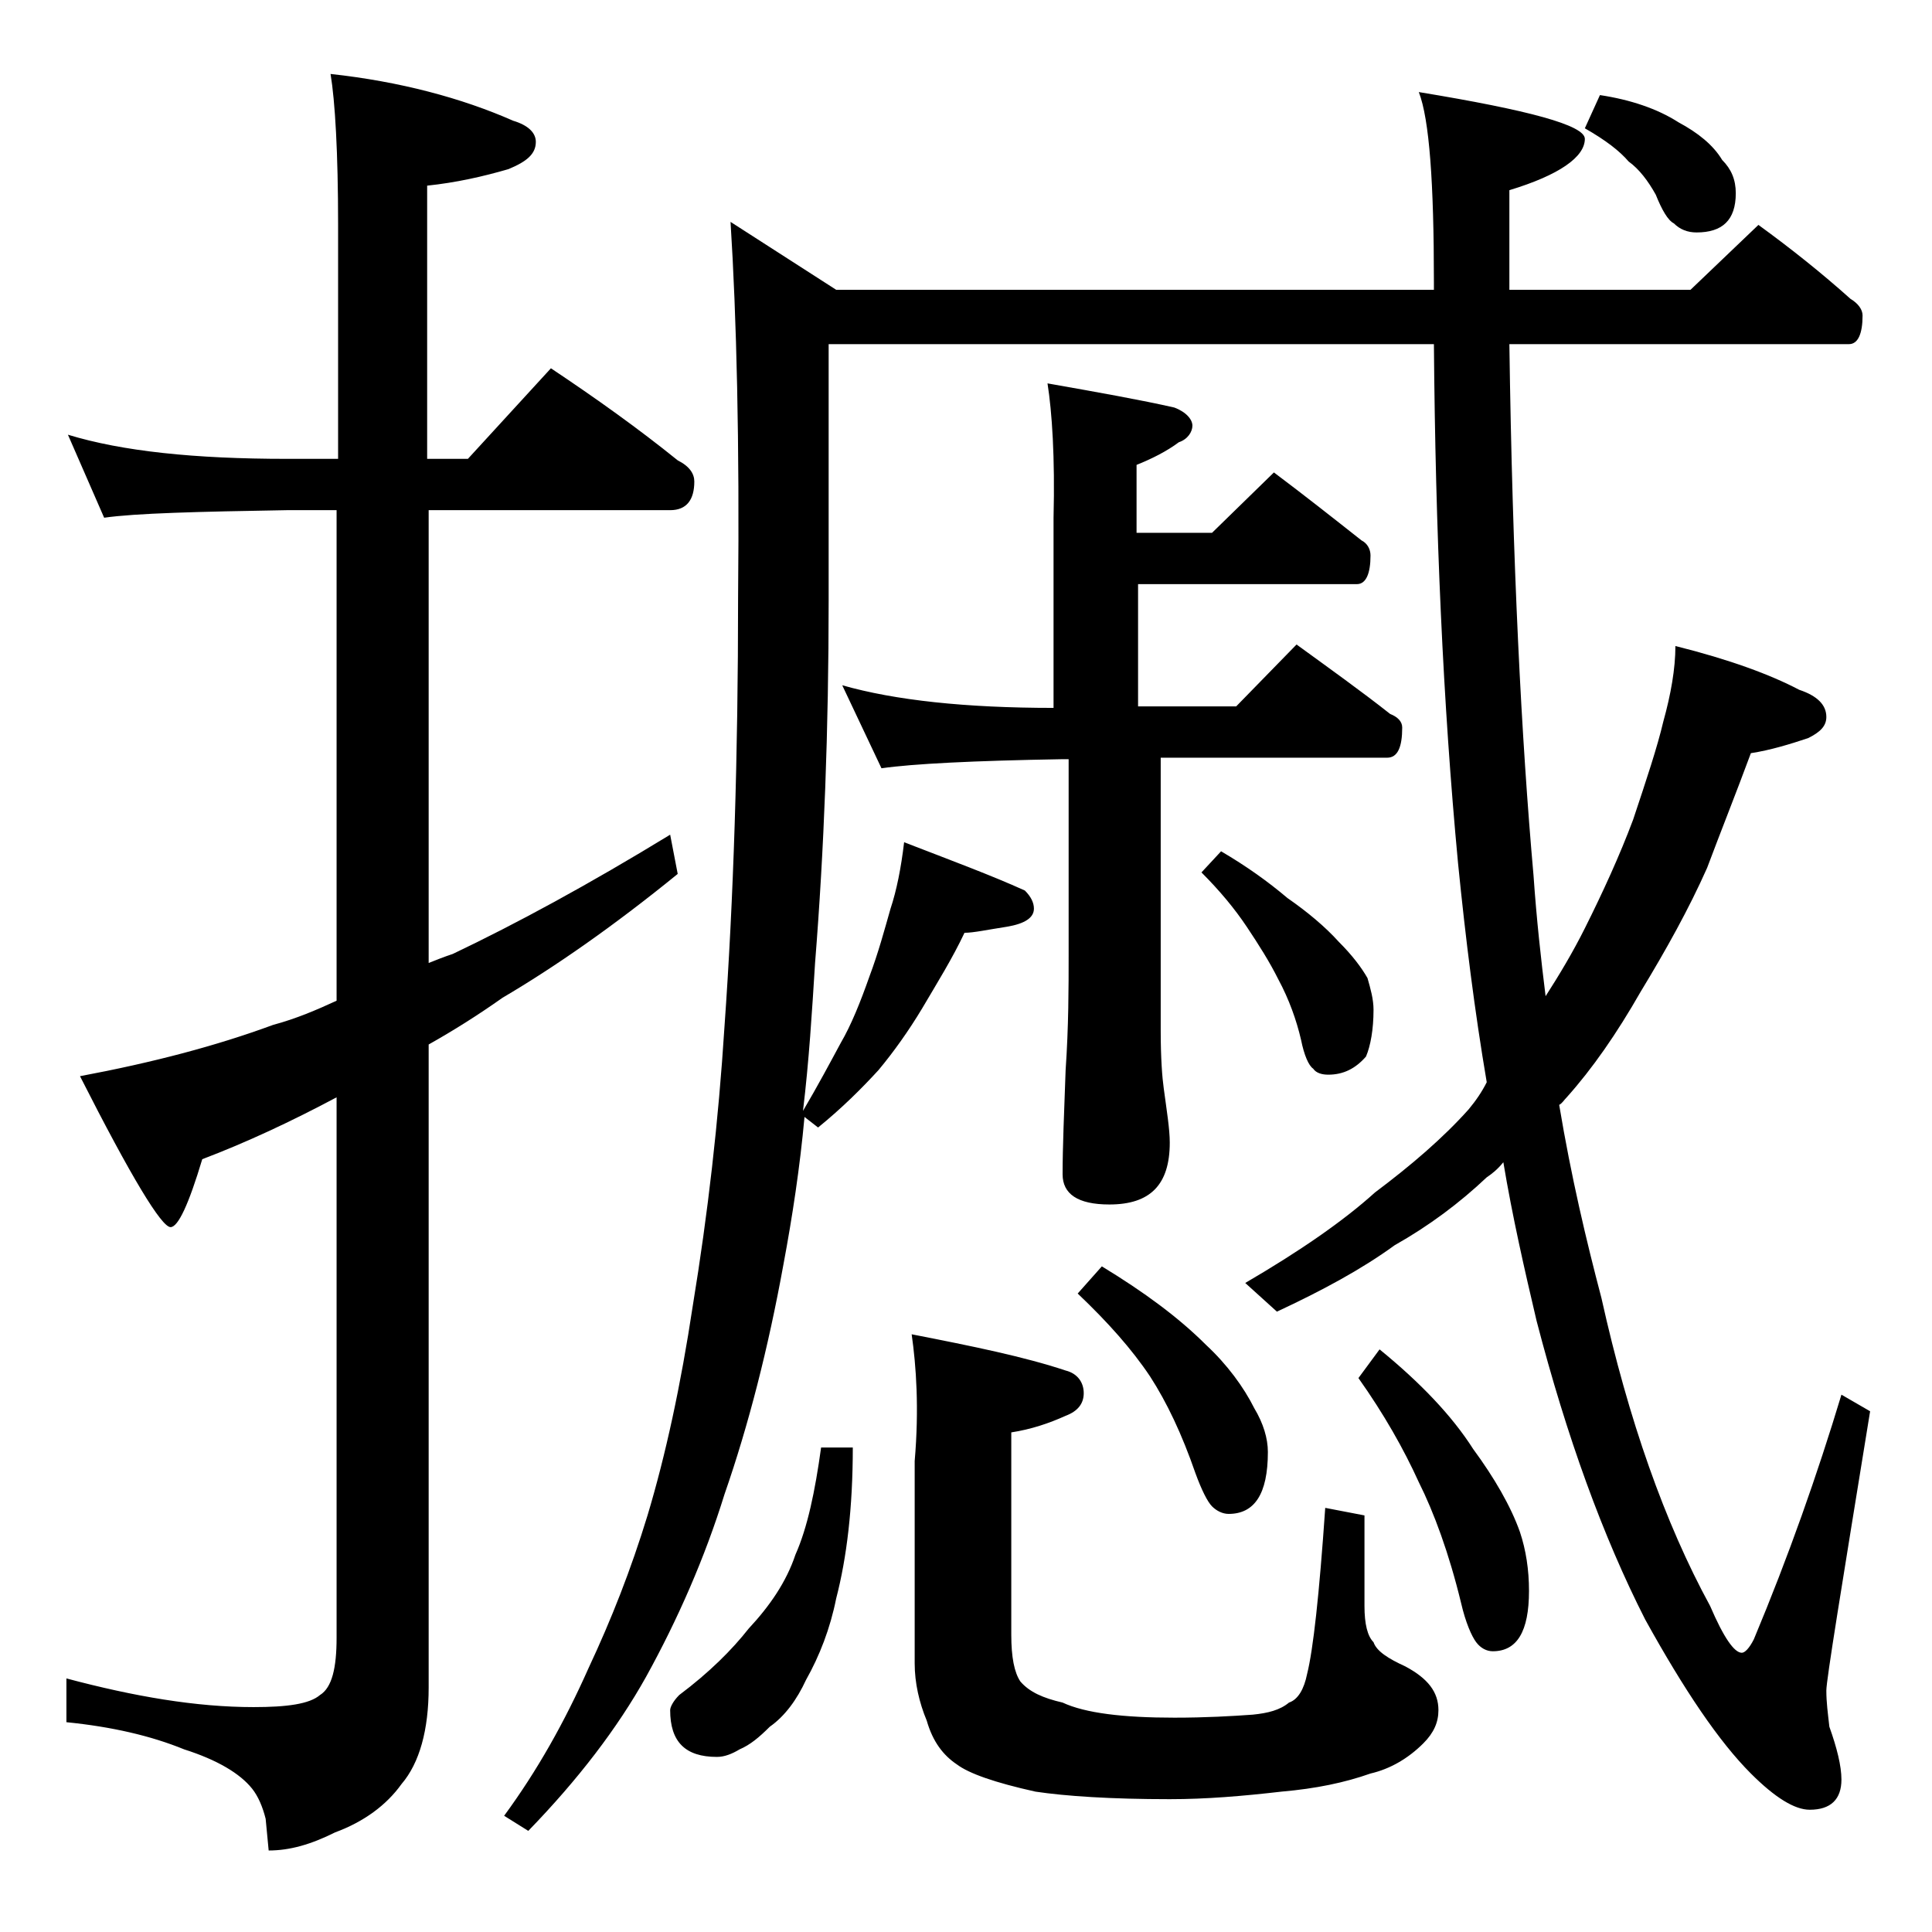
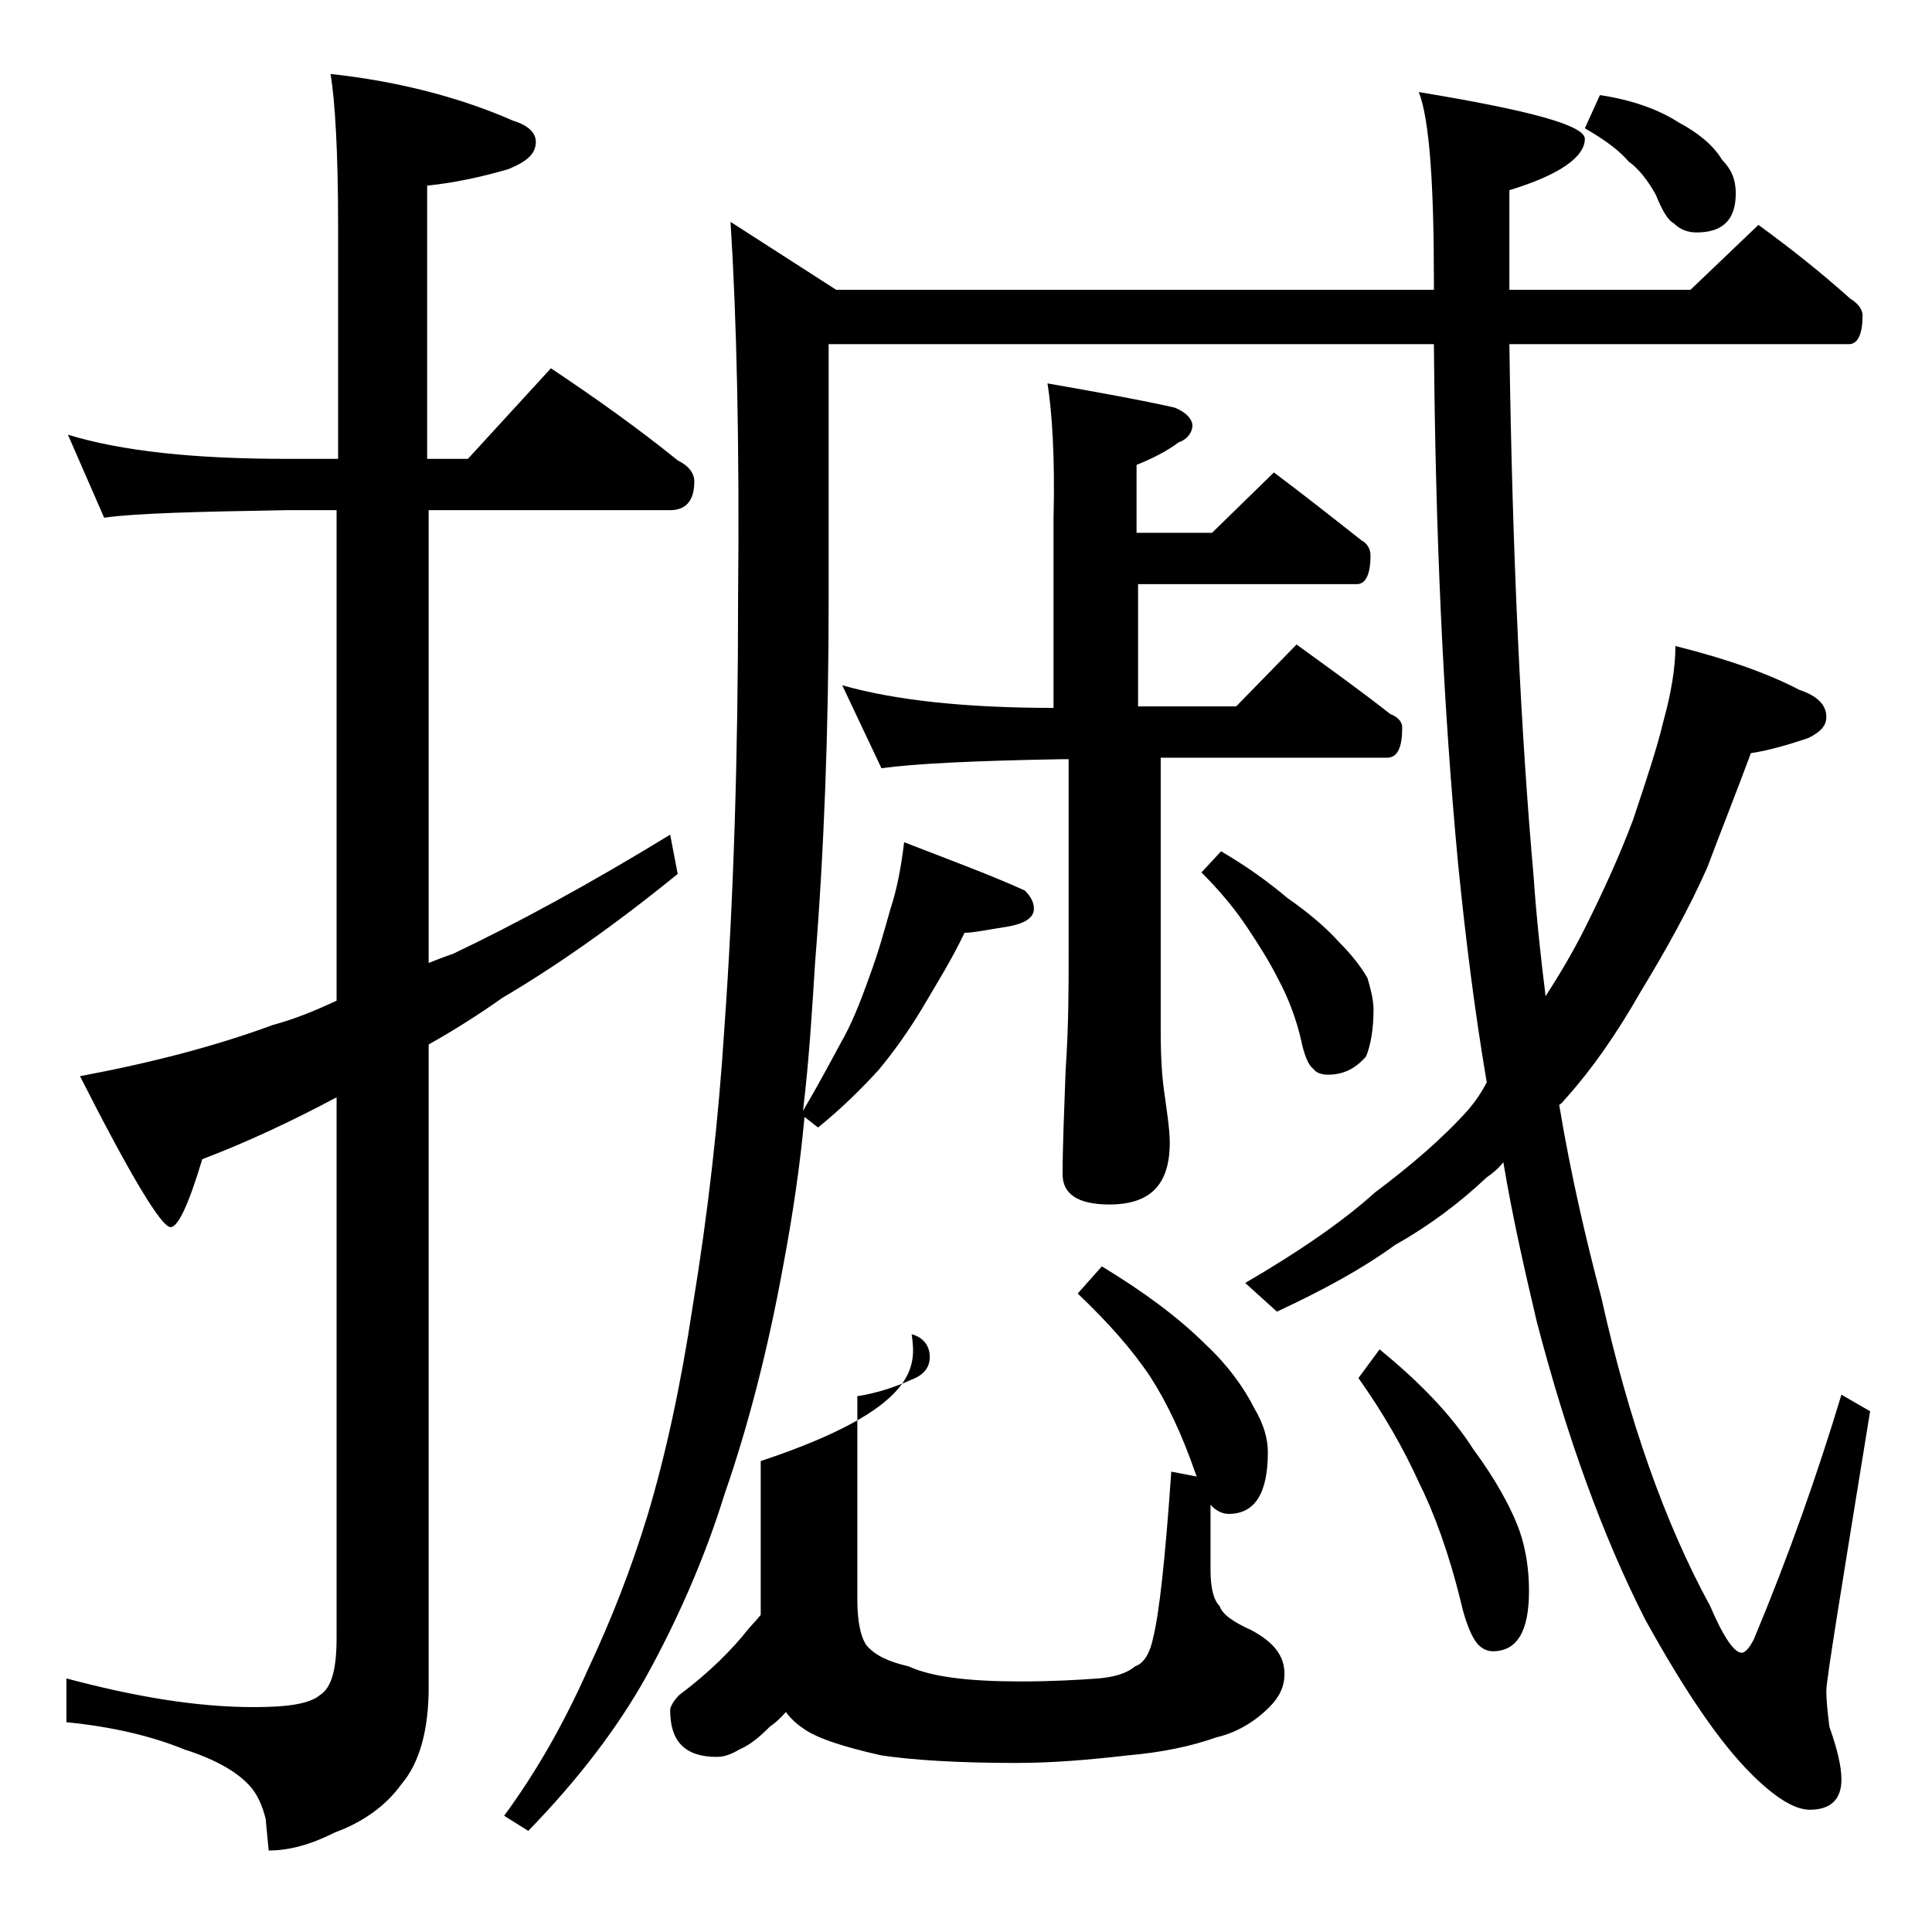
<svg xmlns="http://www.w3.org/2000/svg" version="1.1" id="Layer_1" x="0px" y="0px" viewBox="0 0 128 128" enable-background="new 0 0 128 128" xml:space="preserve">
-   <path d="M4.5,28.8c3.6,1.1,8.4,1.6,14.5,1.6h3.4V14.9c0-4.8-0.2-8.2-0.5-10C26.5,5.4,30.6,6.5,34,8c1,0.3,1.5,0.8,1.5,1.4  c0,0.8-0.6,1.3-1.8,1.8c-1.7,0.5-3.5,0.9-5.4,1.1v18.1H31l5.5-6c3,2,5.8,4,8.4,6.1c0.8,0.4,1.1,0.9,1.1,1.4c0,1.2-0.5,1.9-1.6,1.9  h-16v30c0.5-0.2,1-0.4,1.6-0.6c4.2-2,9-4.6,14.4-7.9l0.5,2.6c-4.3,3.5-8.2,6.2-11.6,8.2c-1.7,1.2-3.3,2.2-4.9,3.1v42.6  c0,2.8-0.6,5-1.8,6.4c-1,1.4-2.5,2.5-4.4,3.2c-1.6,0.8-3,1.2-4.4,1.2l-0.2-2.1c-0.2-0.8-0.5-1.5-0.9-2c-0.8-1-2.3-1.9-4.5-2.6  c-2.2-0.9-4.8-1.5-7.8-1.8v-2.9c4.5,1.2,8.6,1.9,12.4,1.9c2.2,0,3.7-0.2,4.4-0.8c0.8-0.5,1.1-1.8,1.1-3.8V72.7c-3,1.6-6,3-8.9,4.1  c-0.9,3-1.6,4.5-2.1,4.5c-0.6,0-2.6-3.3-6-10c4.8-0.9,9-2,12.8-3.4c1.5-0.4,2.9-1,4.2-1.6V33.8H19C13.1,33.9,9,34,6.9,34.3L4.5,28.8  z M116.5,14.9c2.2,1.6,4.2,3.2,6.1,4.9c0.5,0.3,0.8,0.7,0.8,1.1c0,1.2-0.3,1.9-0.9,1.9H100c0.2,14.5,0.8,26.2,1.6,35.2  c0.2,2.9,0.5,5.6,0.8,8c0.9-1.4,1.8-2.9,2.6-4.5c1.2-2.4,2.3-4.8,3.2-7.2c0.9-2.7,1.6-4.8,2-6.5c0.5-1.8,0.8-3.5,0.8-5  c3.6,0.9,6.3,1.9,8.2,2.9c1.2,0.4,1.8,1,1.8,1.8c0,0.6-0.4,1-1.2,1.4c-1.2,0.4-2.5,0.8-3.8,1c-1,2.7-2,5.2-2.9,7.6  c-1.2,2.7-2.7,5.4-4.4,8.2c-1.6,2.8-3.2,5.1-4.9,7c-0.2,0.2-0.3,0.4-0.5,0.5c0.8,4.8,1.8,9,2.8,12.8c1.8,8.1,4.2,14.9,7.2,20.4  c0.9,2.1,1.6,3.1,2.1,3.1c0.2,0,0.5-0.3,0.8-0.9c2.3-5.5,4.2-10.9,5.8-16.2l1.9,1.1c-1.9,11.7-2.9,17.8-2.9,18.5  c0,0.8,0.1,1.5,0.2,2.4c0.5,1.4,0.8,2.6,0.8,3.5c0,1.3-0.7,2-2.1,2c-1,0-2.3-0.8-3.9-2.4c-2.1-2.1-4.4-5.5-7-10.2  c-2.8-5.5-5.2-12.1-7.2-19.8c-0.8-3.4-1.6-6.9-2.2-10.5c-0.4,0.5-0.8,0.8-1.1,1c-1.8,1.7-3.8,3.2-6.1,4.5c-2.2,1.6-4.8,3-7.8,4.4  l-2.1-1.9c3.6-2.1,6.5-4.1,8.6-6c2.4-1.8,4.5-3.6,6.2-5.5c0.5-0.6,0.9-1.2,1.2-1.8c-0.8-4.7-1.4-9.5-1.9-14.5  c-1-10.6-1.5-22-1.6-34.4H54.9v17c0,8.5-0.3,16.5-0.9,24c-0.2,3.2-0.4,6.5-0.8,9.8c1-1.7,1.8-3.2,2.5-4.5c0.7-1.2,1.3-2.7,1.9-4.4  c0.6-1.6,1-3.1,1.4-4.5c0.4-1.2,0.7-2.7,0.9-4.4c3.1,1.2,5.8,2.2,8,3.2c0.4,0.4,0.6,0.8,0.6,1.2c0,0.6-0.6,1-1.8,1.2  c-1.3,0.2-2.2,0.4-2.8,0.4c-0.8,1.7-1.8,3.3-2.8,5c-0.9,1.5-1.9,2.9-2.9,4.1c-1.1,1.2-2.4,2.5-4,3.8L53.3,74  c-0.3,3.3-0.8,6.6-1.4,9.8c-1,5.5-2.3,10.6-3.9,15.2c-1.3,4.2-3.1,8.3-5.2,12.1c-1.9,3.4-4.5,6.8-7.8,10.2l-1.6-1  c2.2-3,4-6.2,5.6-9.8c1.5-3.2,2.8-6.5,3.9-10.1c1.2-4,2.2-8.6,3-13.9c1-6.1,1.7-12.2,2.1-18.5c0.6-8.4,0.9-17.9,0.9-28.4  c0.1-10.3-0.1-18.6-0.5-24.9l7,4.5H95c0-0.2,0-0.4,0-0.5c0-6.6-0.3-10.8-1-12.6c7.3,1.2,11,2.2,11,3.1c0,1.2-1.7,2.4-5,3.4  c0,2.2,0,4.5,0,6.6h12L116.5,14.9z M54.4,95.9h2.1c0,4-0.4,7.3-1.1,10c-0.4,2-1.1,3.8-2,5.4c-0.6,1.3-1.4,2.4-2.4,3.1  c-0.7,0.7-1.3,1.2-2,1.5c-0.5,0.3-1,0.5-1.5,0.5c-2.1,0-3.1-1-3.1-3.1c0-0.2,0.2-0.6,0.6-1c2-1.5,3.5-3,4.6-4.4  c1.4-1.5,2.5-3.1,3.1-4.9C53.5,101.2,54,98.8,54.4,95.9z M69.4,25.4c3.4,0.6,6.2,1.1,8.4,1.6c0.8,0.3,1.2,0.8,1.2,1.2  s-0.3,0.9-0.9,1.1c-0.8,0.6-1.8,1.1-2.8,1.5v4.5h5l4.1-4c2,1.5,3.9,3,5.8,4.5c0.4,0.2,0.6,0.6,0.6,1c0,1.2-0.3,1.9-0.9,1.9H75.4v8.1  h6.5l4-4.1c2.2,1.6,4.3,3.1,6.2,4.6c0.5,0.2,0.8,0.5,0.8,0.9c0,1.3-0.3,2-1,2h-15v18.1c0,1.8,0.1,3.1,0.2,3.8  c0.2,1.5,0.4,2.7,0.4,3.6c0,2.8-1.3,4.1-4,4.1c-2.1,0-3.1-0.7-3.1-2c0-1.8,0.1-4.1,0.2-6.9c0.2-2.9,0.2-5.5,0.2-7.6V50.3h-0.5  c-5.8,0.1-9.8,0.3-11.9,0.6l-2.6-5.5c3.5,1,8.2,1.5,14,1.5V34.3C69.9,30.3,69.7,27.3,69.4,25.4z M60.4,88.4  c4.1,0.8,7.5,1.5,10.2,2.4c0.8,0.2,1.2,0.8,1.2,1.5s-0.4,1.2-1.2,1.5c-1.1,0.5-2.3,0.9-3.6,1.1v13.4c0,1.5,0.2,2.5,0.6,3.1  c0.6,0.7,1.5,1.1,2.8,1.4c1.5,0.7,4,1,7.4,1c2.1,0,3.8-0.1,5.2-0.2c1-0.1,1.8-0.3,2.4-0.8c0.6-0.2,1-0.9,1.2-1.9  c0.4-1.6,0.8-5.2,1.2-11l2.6,0.5v6c0,1.2,0.2,2,0.6,2.4c0.2,0.6,1,1.1,2.1,1.6c1.5,0.8,2.2,1.7,2.2,2.9c0,0.8-0.3,1.5-1,2.2  c-1,1-2.2,1.7-3.5,2c-1.7,0.6-3.6,1-5.9,1.2c-2.6,0.3-5,0.5-7.4,0.5c-3.9,0-6.9-0.2-8.9-0.5c-2.7-0.6-4.4-1.2-5.2-1.8  c-0.9-0.6-1.6-1.5-2-2.9c-0.5-1.2-0.8-2.5-0.8-3.8V96.8C60.9,93.3,60.7,90.5,60.4,88.4z M73,83.9c2.8,1.7,5.1,3.4,6.9,5.2  c1.4,1.3,2.5,2.8,3.2,4.2c0.6,1,0.9,2,0.9,2.9c0,2.8-0.9,4.1-2.6,4.1c-0.4,0-0.8-0.2-1.1-0.5c-0.3-0.3-0.7-1.1-1.1-2.2  c-0.9-2.6-1.9-4.7-3-6.4c-1.2-1.8-2.8-3.6-4.8-5.5L73,83.9z M80.9,56.4c1.7,1,3.1,2,4.4,3.1c1.3,0.9,2.5,1.9,3.4,2.9  c0.9,0.9,1.5,1.7,1.9,2.4c0.2,0.7,0.4,1.4,0.4,2.1c0,1.3-0.2,2.4-0.5,3.1c-0.7,0.8-1.5,1.2-2.5,1.2c-0.4,0-0.8-0.1-1-0.4  c-0.3-0.2-0.6-0.9-0.8-1.9c-0.3-1.3-0.8-2.7-1.5-4c-0.6-1.2-1.3-2.3-2.1-3.5c-0.8-1.2-1.8-2.4-3-3.6L80.9,56.4z M91.4,89.4  c2.7,2.2,4.8,4.4,6.2,6.6c1.4,1.9,2.5,3.8,3.1,5.5c0.4,1.2,0.6,2.5,0.6,3.9c0,2.7-0.8,4-2.4,4c-0.4,0-0.8-0.2-1.1-0.6  c-0.3-0.4-0.7-1.3-1-2.6c-0.8-3.3-1.8-6-2.8-8C93,96,91.7,93.7,90,91.3L91.4,89.4z M106,6.3c2,0.3,3.8,0.9,5.2,1.8  c1.3,0.7,2.3,1.5,2.9,2.5c0.6,0.6,0.9,1.3,0.9,2.2c0,1.8-0.9,2.6-2.6,2.6c-0.6,0-1.1-0.2-1.5-0.6c-0.4-0.2-0.8-0.9-1.2-1.9  c-0.5-0.9-1.1-1.7-1.8-2.2c-0.6-0.7-1.5-1.4-2.9-2.2L106,6.3z" />
+   <path d="M4.5,28.8c3.6,1.1,8.4,1.6,14.5,1.6h3.4V14.9c0-4.8-0.2-8.2-0.5-10C26.5,5.4,30.6,6.5,34,8c1,0.3,1.5,0.8,1.5,1.4  c0,0.8-0.6,1.3-1.8,1.8c-1.7,0.5-3.5,0.9-5.4,1.1v18.1H31l5.5-6c3,2,5.8,4,8.4,6.1c0.8,0.4,1.1,0.9,1.1,1.4c0,1.2-0.5,1.9-1.6,1.9  h-16v30c0.5-0.2,1-0.4,1.6-0.6c4.2-2,9-4.6,14.4-7.9l0.5,2.6c-4.3,3.5-8.2,6.2-11.6,8.2c-1.7,1.2-3.3,2.2-4.9,3.1v42.6  c0,2.8-0.6,5-1.8,6.4c-1,1.4-2.5,2.5-4.4,3.2c-1.6,0.8-3,1.2-4.4,1.2l-0.2-2.1c-0.2-0.8-0.5-1.5-0.9-2c-0.8-1-2.3-1.9-4.5-2.6  c-2.2-0.9-4.8-1.5-7.8-1.8v-2.9c4.5,1.2,8.6,1.9,12.4,1.9c2.2,0,3.7-0.2,4.4-0.8c0.8-0.5,1.1-1.8,1.1-3.8V72.7c-3,1.6-6,3-8.9,4.1  c-0.9,3-1.6,4.5-2.1,4.5c-0.6,0-2.6-3.3-6-10c4.8-0.9,9-2,12.8-3.4c1.5-0.4,2.9-1,4.2-1.6V33.8H19C13.1,33.9,9,34,6.9,34.3L4.5,28.8  z M116.5,14.9c2.2,1.6,4.2,3.2,6.1,4.9c0.5,0.3,0.8,0.7,0.8,1.1c0,1.2-0.3,1.9-0.9,1.9H100c0.2,14.5,0.8,26.2,1.6,35.2  c0.2,2.9,0.5,5.6,0.8,8c0.9-1.4,1.8-2.9,2.6-4.5c1.2-2.4,2.3-4.8,3.2-7.2c0.9-2.7,1.6-4.8,2-6.5c0.5-1.8,0.8-3.5,0.8-5  c3.6,0.9,6.3,1.9,8.2,2.9c1.2,0.4,1.8,1,1.8,1.8c0,0.6-0.4,1-1.2,1.4c-1.2,0.4-2.5,0.8-3.8,1c-1,2.7-2,5.2-2.9,7.6  c-1.2,2.7-2.7,5.4-4.4,8.2c-1.6,2.8-3.2,5.1-4.9,7c-0.2,0.2-0.3,0.4-0.5,0.5c0.8,4.8,1.8,9,2.8,12.8c1.8,8.1,4.2,14.9,7.2,20.4  c0.9,2.1,1.6,3.1,2.1,3.1c0.2,0,0.5-0.3,0.8-0.9c2.3-5.5,4.2-10.9,5.8-16.2l1.9,1.1c-1.9,11.7-2.9,17.8-2.9,18.5  c0,0.8,0.1,1.5,0.2,2.4c0.5,1.4,0.8,2.6,0.8,3.5c0,1.3-0.7,2-2.1,2c-1,0-2.3-0.8-3.9-2.4c-2.1-2.1-4.4-5.5-7-10.2  c-2.8-5.5-5.2-12.1-7.2-19.8c-0.8-3.4-1.6-6.9-2.2-10.5c-0.4,0.5-0.8,0.8-1.1,1c-1.8,1.7-3.8,3.2-6.1,4.5c-2.2,1.6-4.8,3-7.8,4.4  l-2.1-1.9c3.6-2.1,6.5-4.1,8.6-6c2.4-1.8,4.5-3.6,6.2-5.5c0.5-0.6,0.9-1.2,1.2-1.8c-0.8-4.7-1.4-9.5-1.9-14.5  c-1-10.6-1.5-22-1.6-34.4H54.9v17c0,8.5-0.3,16.5-0.9,24c-0.2,3.2-0.4,6.5-0.8,9.8c1-1.7,1.8-3.2,2.5-4.5c0.7-1.2,1.3-2.7,1.9-4.4  c0.6-1.6,1-3.1,1.4-4.5c0.4-1.2,0.7-2.7,0.9-4.4c3.1,1.2,5.8,2.2,8,3.2c0.4,0.4,0.6,0.8,0.6,1.2c0,0.6-0.6,1-1.8,1.2  c-1.3,0.2-2.2,0.4-2.8,0.4c-0.8,1.7-1.8,3.3-2.8,5c-0.9,1.5-1.9,2.9-2.9,4.1c-1.1,1.2-2.4,2.5-4,3.8L53.3,74  c-0.3,3.3-0.8,6.6-1.4,9.8c-1,5.5-2.3,10.6-3.9,15.2c-1.3,4.2-3.1,8.3-5.2,12.1c-1.9,3.4-4.5,6.8-7.8,10.2l-1.6-1  c2.2-3,4-6.2,5.6-9.8c1.5-3.2,2.8-6.5,3.9-10.1c1.2-4,2.2-8.6,3-13.9c1-6.1,1.7-12.2,2.1-18.5c0.6-8.4,0.9-17.9,0.9-28.4  c0.1-10.3-0.1-18.6-0.5-24.9l7,4.5H95c0-0.2,0-0.4,0-0.5c0-6.6-0.3-10.8-1-12.6c7.3,1.2,11,2.2,11,3.1c0,1.2-1.7,2.4-5,3.4  c0,2.2,0,4.5,0,6.6h12L116.5,14.9z M54.4,95.9h2.1c0,4-0.4,7.3-1.1,10c-0.4,2-1.1,3.8-2,5.4c-0.6,1.3-1.4,2.4-2.4,3.1  c-0.7,0.7-1.3,1.2-2,1.5c-0.5,0.3-1,0.5-1.5,0.5c-2.1,0-3.1-1-3.1-3.1c0-0.2,0.2-0.6,0.6-1c2-1.5,3.5-3,4.6-4.4  c1.4-1.5,2.5-3.1,3.1-4.9C53.5,101.2,54,98.8,54.4,95.9z M69.4,25.4c3.4,0.6,6.2,1.1,8.4,1.6c0.8,0.3,1.2,0.8,1.2,1.2  s-0.3,0.9-0.9,1.1c-0.8,0.6-1.8,1.1-2.8,1.5v4.5h5l4.1-4c2,1.5,3.9,3,5.8,4.5c0.4,0.2,0.6,0.6,0.6,1c0,1.2-0.3,1.9-0.9,1.9H75.4v8.1  h6.5l4-4.1c2.2,1.6,4.3,3.1,6.2,4.6c0.5,0.2,0.8,0.5,0.8,0.9c0,1.3-0.3,2-1,2h-15v18.1c0,1.8,0.1,3.1,0.2,3.8  c0.2,1.5,0.4,2.7,0.4,3.6c0,2.8-1.3,4.1-4,4.1c-2.1,0-3.1-0.7-3.1-2c0-1.8,0.1-4.1,0.2-6.9c0.2-2.9,0.2-5.5,0.2-7.6V50.3h-0.5  c-5.8,0.1-9.8,0.3-11.9,0.6l-2.6-5.5c3.5,1,8.2,1.5,14,1.5V34.3C69.9,30.3,69.7,27.3,69.4,25.4z M60.4,88.4  c0.8,0.2,1.2,0.8,1.2,1.5s-0.4,1.2-1.2,1.5c-1.1,0.5-2.3,0.9-3.6,1.1v13.4c0,1.5,0.2,2.5,0.6,3.1  c0.6,0.7,1.5,1.1,2.8,1.4c1.5,0.7,4,1,7.4,1c2.1,0,3.8-0.1,5.2-0.2c1-0.1,1.8-0.3,2.4-0.8c0.6-0.2,1-0.9,1.2-1.9  c0.4-1.6,0.8-5.2,1.2-11l2.6,0.5v6c0,1.2,0.2,2,0.6,2.4c0.2,0.6,1,1.1,2.1,1.6c1.5,0.8,2.2,1.7,2.2,2.9c0,0.8-0.3,1.5-1,2.2  c-1,1-2.2,1.7-3.5,2c-1.7,0.6-3.6,1-5.9,1.2c-2.6,0.3-5,0.5-7.4,0.5c-3.9,0-6.9-0.2-8.9-0.5c-2.7-0.6-4.4-1.2-5.2-1.8  c-0.9-0.6-1.6-1.5-2-2.9c-0.5-1.2-0.8-2.5-0.8-3.8V96.8C60.9,93.3,60.7,90.5,60.4,88.4z M73,83.9c2.8,1.7,5.1,3.4,6.9,5.2  c1.4,1.3,2.5,2.8,3.2,4.2c0.6,1,0.9,2,0.9,2.9c0,2.8-0.9,4.1-2.6,4.1c-0.4,0-0.8-0.2-1.1-0.5c-0.3-0.3-0.7-1.1-1.1-2.2  c-0.9-2.6-1.9-4.7-3-6.4c-1.2-1.8-2.8-3.6-4.8-5.5L73,83.9z M80.9,56.4c1.7,1,3.1,2,4.4,3.1c1.3,0.9,2.5,1.9,3.4,2.9  c0.9,0.9,1.5,1.7,1.9,2.4c0.2,0.7,0.4,1.4,0.4,2.1c0,1.3-0.2,2.4-0.5,3.1c-0.7,0.8-1.5,1.2-2.5,1.2c-0.4,0-0.8-0.1-1-0.4  c-0.3-0.2-0.6-0.9-0.8-1.9c-0.3-1.3-0.8-2.7-1.5-4c-0.6-1.2-1.3-2.3-2.1-3.5c-0.8-1.2-1.8-2.4-3-3.6L80.9,56.4z M91.4,89.4  c2.7,2.2,4.8,4.4,6.2,6.6c1.4,1.9,2.5,3.8,3.1,5.5c0.4,1.2,0.6,2.5,0.6,3.9c0,2.7-0.8,4-2.4,4c-0.4,0-0.8-0.2-1.1-0.6  c-0.3-0.4-0.7-1.3-1-2.6c-0.8-3.3-1.8-6-2.8-8C93,96,91.7,93.7,90,91.3L91.4,89.4z M106,6.3c2,0.3,3.8,0.9,5.2,1.8  c1.3,0.7,2.3,1.5,2.9,2.5c0.6,0.6,0.9,1.3,0.9,2.2c0,1.8-0.9,2.6-2.6,2.6c-0.6,0-1.1-0.2-1.5-0.6c-0.4-0.2-0.8-0.9-1.2-1.9  c-0.5-0.9-1.1-1.7-1.8-2.2c-0.6-0.7-1.5-1.4-2.9-2.2L106,6.3z" />
</svg>